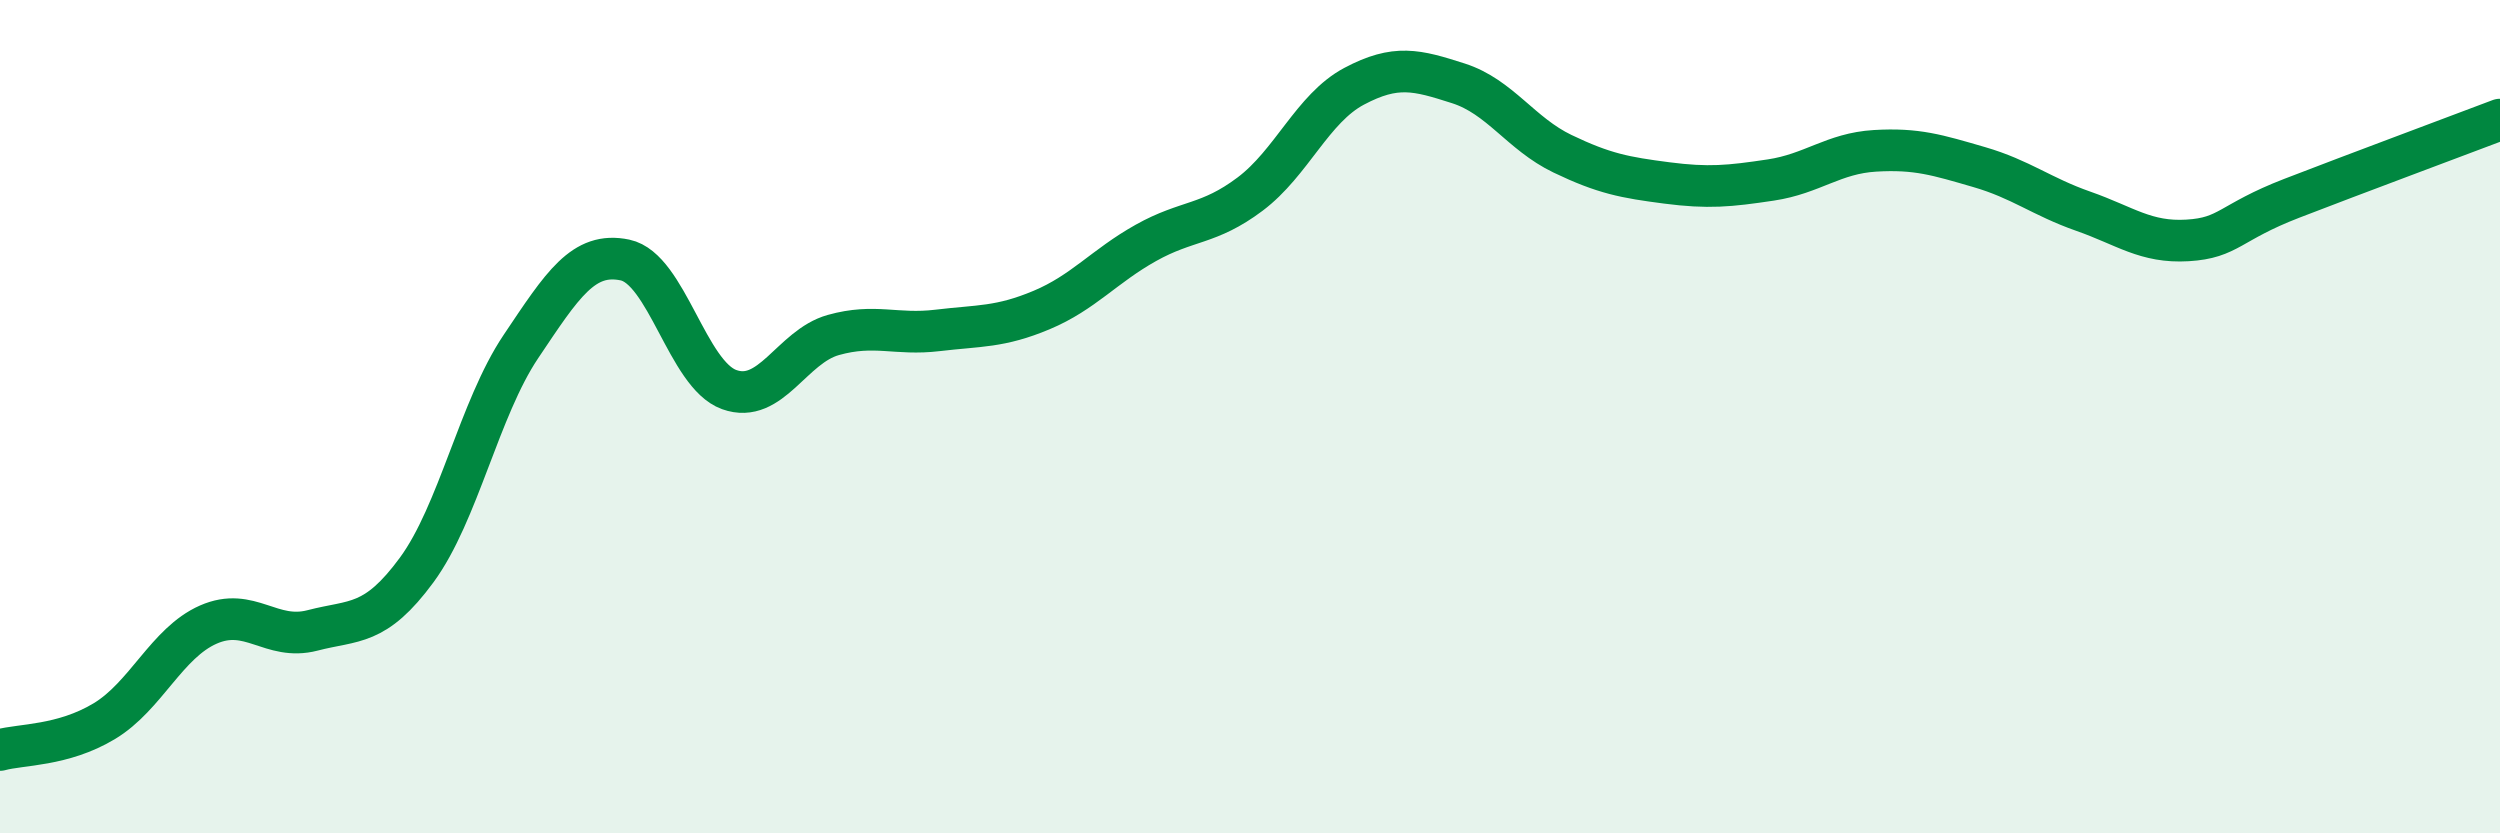
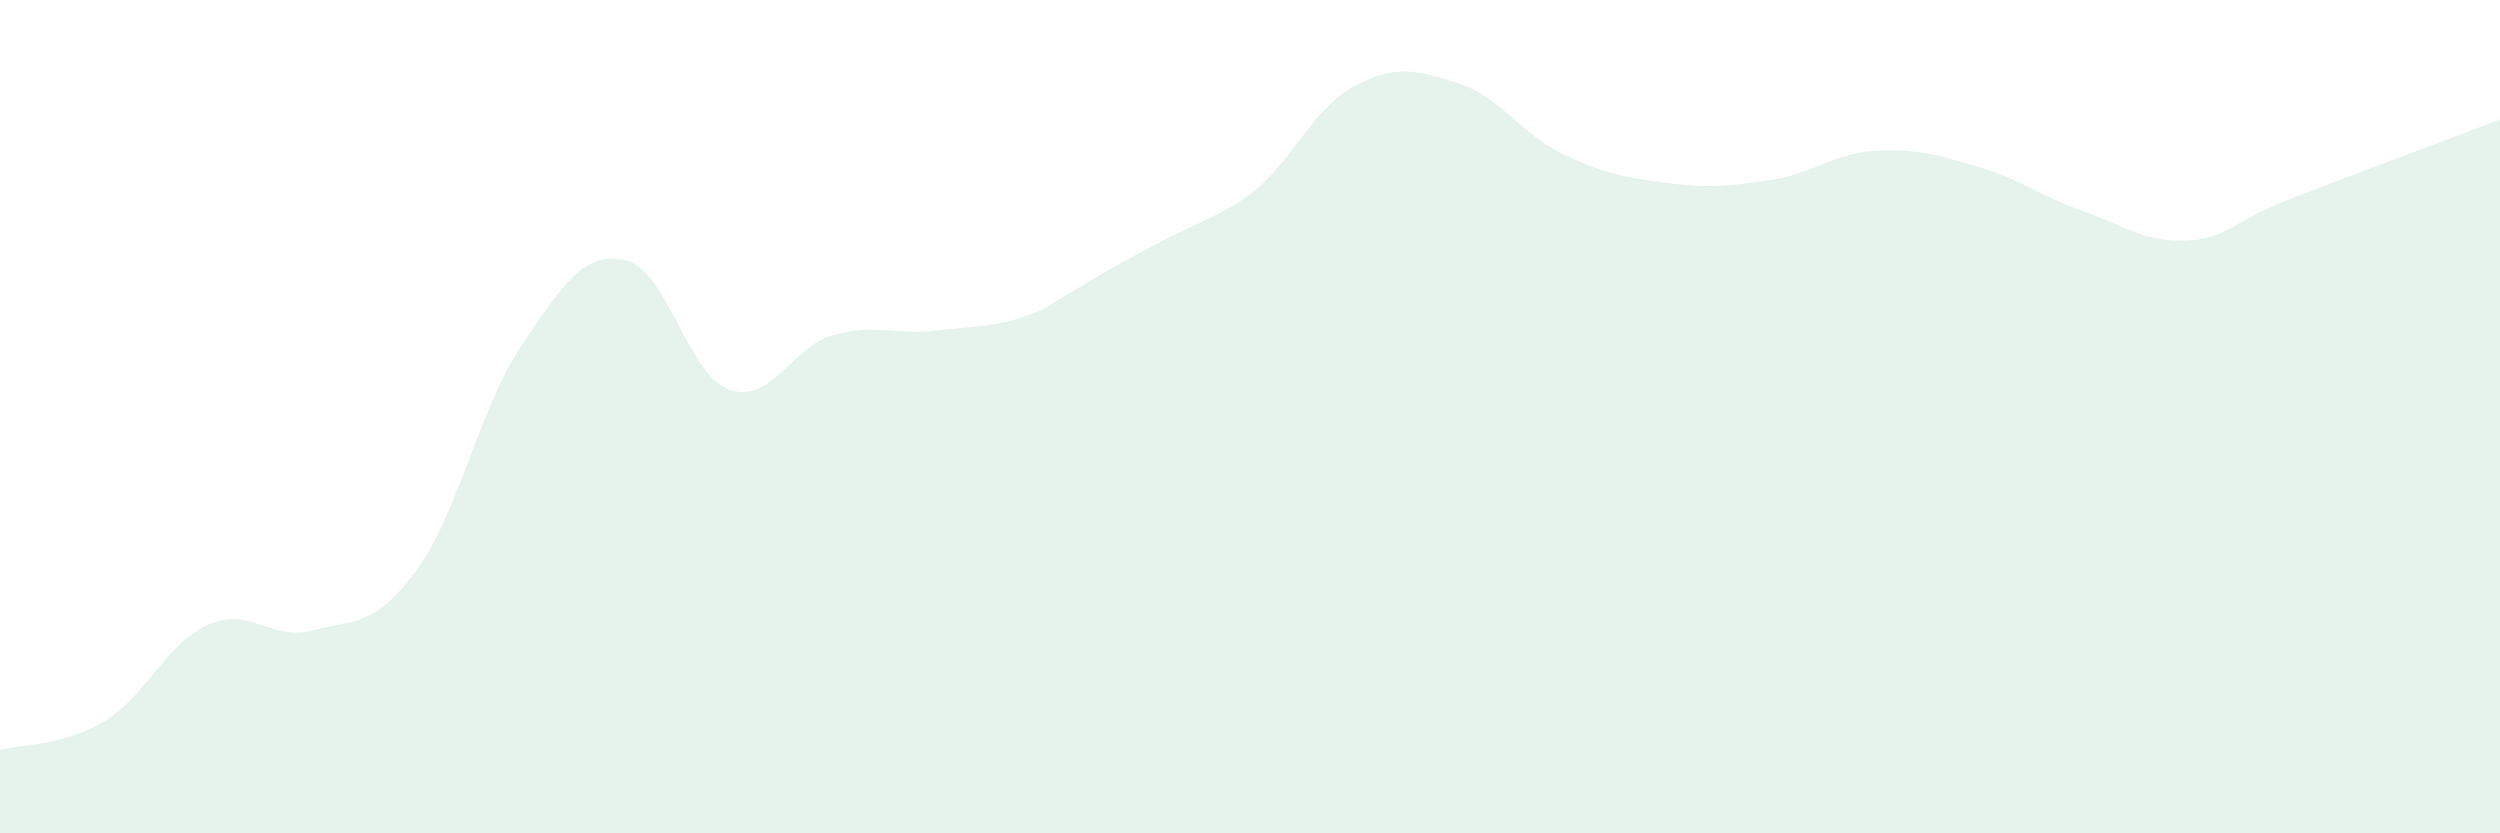
<svg xmlns="http://www.w3.org/2000/svg" width="60" height="20" viewBox="0 0 60 20">
-   <path d="M 0,18 C 0.5,17.86 1.5,17.91 2.5,17.31 C 3.5,16.71 4,15.43 5,14.99 C 6,14.55 6.5,15.39 7.5,15.13 C 8.5,14.87 9,15.04 10,13.68 C 11,12.32 11.5,9.81 12.5,8.32 C 13.5,6.83 14,6.03 15,6.24 C 16,6.45 16.5,8.99 17.5,9.35 C 18.5,9.71 19,8.32 20,8.04 C 21,7.76 21.5,8.05 22.5,7.93 C 23.5,7.81 24,7.86 25,7.44 C 26,7.02 26.5,6.39 27.5,5.83 C 28.5,5.27 29,5.41 30,4.66 C 31,3.91 31.5,2.6 32.5,2.07 C 33.5,1.54 34,1.68 35,2 C 36,2.32 36.5,3.21 37.5,3.69 C 38.5,4.17 39,4.26 40,4.39 C 41,4.52 41.5,4.47 42.5,4.32 C 43.5,4.17 44,3.68 45,3.62 C 46,3.56 46.5,3.72 47.5,4.01 C 48.5,4.3 49,4.72 50,5.07 C 51,5.42 51.5,5.83 52.5,5.77 C 53.5,5.71 53.5,5.34 55,4.76 C 56.5,4.18 59,3.25 60,2.87L60 20L0 20Z" fill="#008740" opacity="0.1" stroke-linecap="round" stroke-linejoin="round" />
-   <path d="M 0,18 C 0.5,17.86 1.5,17.91 2.5,17.31 C 3.5,16.71 4,15.43 5,14.99 C 6,14.55 6.5,15.39 7.5,15.13 C 8.5,14.87 9,15.04 10,13.68 C 11,12.32 11.5,9.81 12.5,8.32 C 13.5,6.83 14,6.03 15,6.24 C 16,6.45 16.5,8.99 17.5,9.35 C 18.5,9.71 19,8.32 20,8.04 C 21,7.76 21.5,8.05 22.5,7.93 C 23.5,7.81 24,7.86 25,7.44 C 26,7.02 26.5,6.39 27.5,5.83 C 28.5,5.27 29,5.41 30,4.66 C 31,3.91 31.5,2.6 32.5,2.07 C 33.5,1.54 34,1.68 35,2 C 36,2.32 36.5,3.21 37.5,3.69 C 38.5,4.17 39,4.26 40,4.39 C 41,4.52 41.5,4.47 42.5,4.32 C 43.5,4.17 44,3.68 45,3.62 C 46,3.56 46.5,3.72 47.5,4.01 C 48.5,4.3 49,4.72 50,5.07 C 51,5.42 51.5,5.83 52.5,5.77 C 53.5,5.71 53.5,5.34 55,4.76 C 56.5,4.18 59,3.25 60,2.87" stroke="#008740" stroke-width="1" fill="none" stroke-linecap="round" stroke-linejoin="round" />
+   <path d="M 0,18 C 0.5,17.86 1.5,17.91 2.5,17.31 C 3.5,16.71 4,15.43 5,14.99 C 6,14.55 6.5,15.39 7.5,15.13 C 8.5,14.87 9,15.04 10,13.68 C 11,12.32 11.5,9.81 12.5,8.32 C 13.5,6.83 14,6.03 15,6.24 C 16,6.45 16.5,8.99 17.5,9.35 C 18.5,9.71 19,8.32 20,8.04 C 21,7.76 21.5,8.05 22.5,7.93 C 23.5,7.81 24,7.86 25,7.44 C 28.5,5.27 29,5.41 30,4.66 C 31,3.91 31.5,2.6 32.5,2.07 C 33.5,1.54 34,1.68 35,2 C 36,2.32 36.5,3.21 37.5,3.69 C 38.5,4.17 39,4.26 40,4.39 C 41,4.52 41.5,4.47 42.5,4.32 C 43.5,4.17 44,3.68 45,3.62 C 46,3.56 46.5,3.72 47.5,4.01 C 48.5,4.3 49,4.72 50,5.07 C 51,5.42 51.5,5.83 52.5,5.77 C 53.5,5.71 53.5,5.34 55,4.76 C 56.5,4.18 59,3.25 60,2.87L60 20L0 20Z" fill="#008740" opacity="0.1" stroke-linecap="round" stroke-linejoin="round" />
</svg>